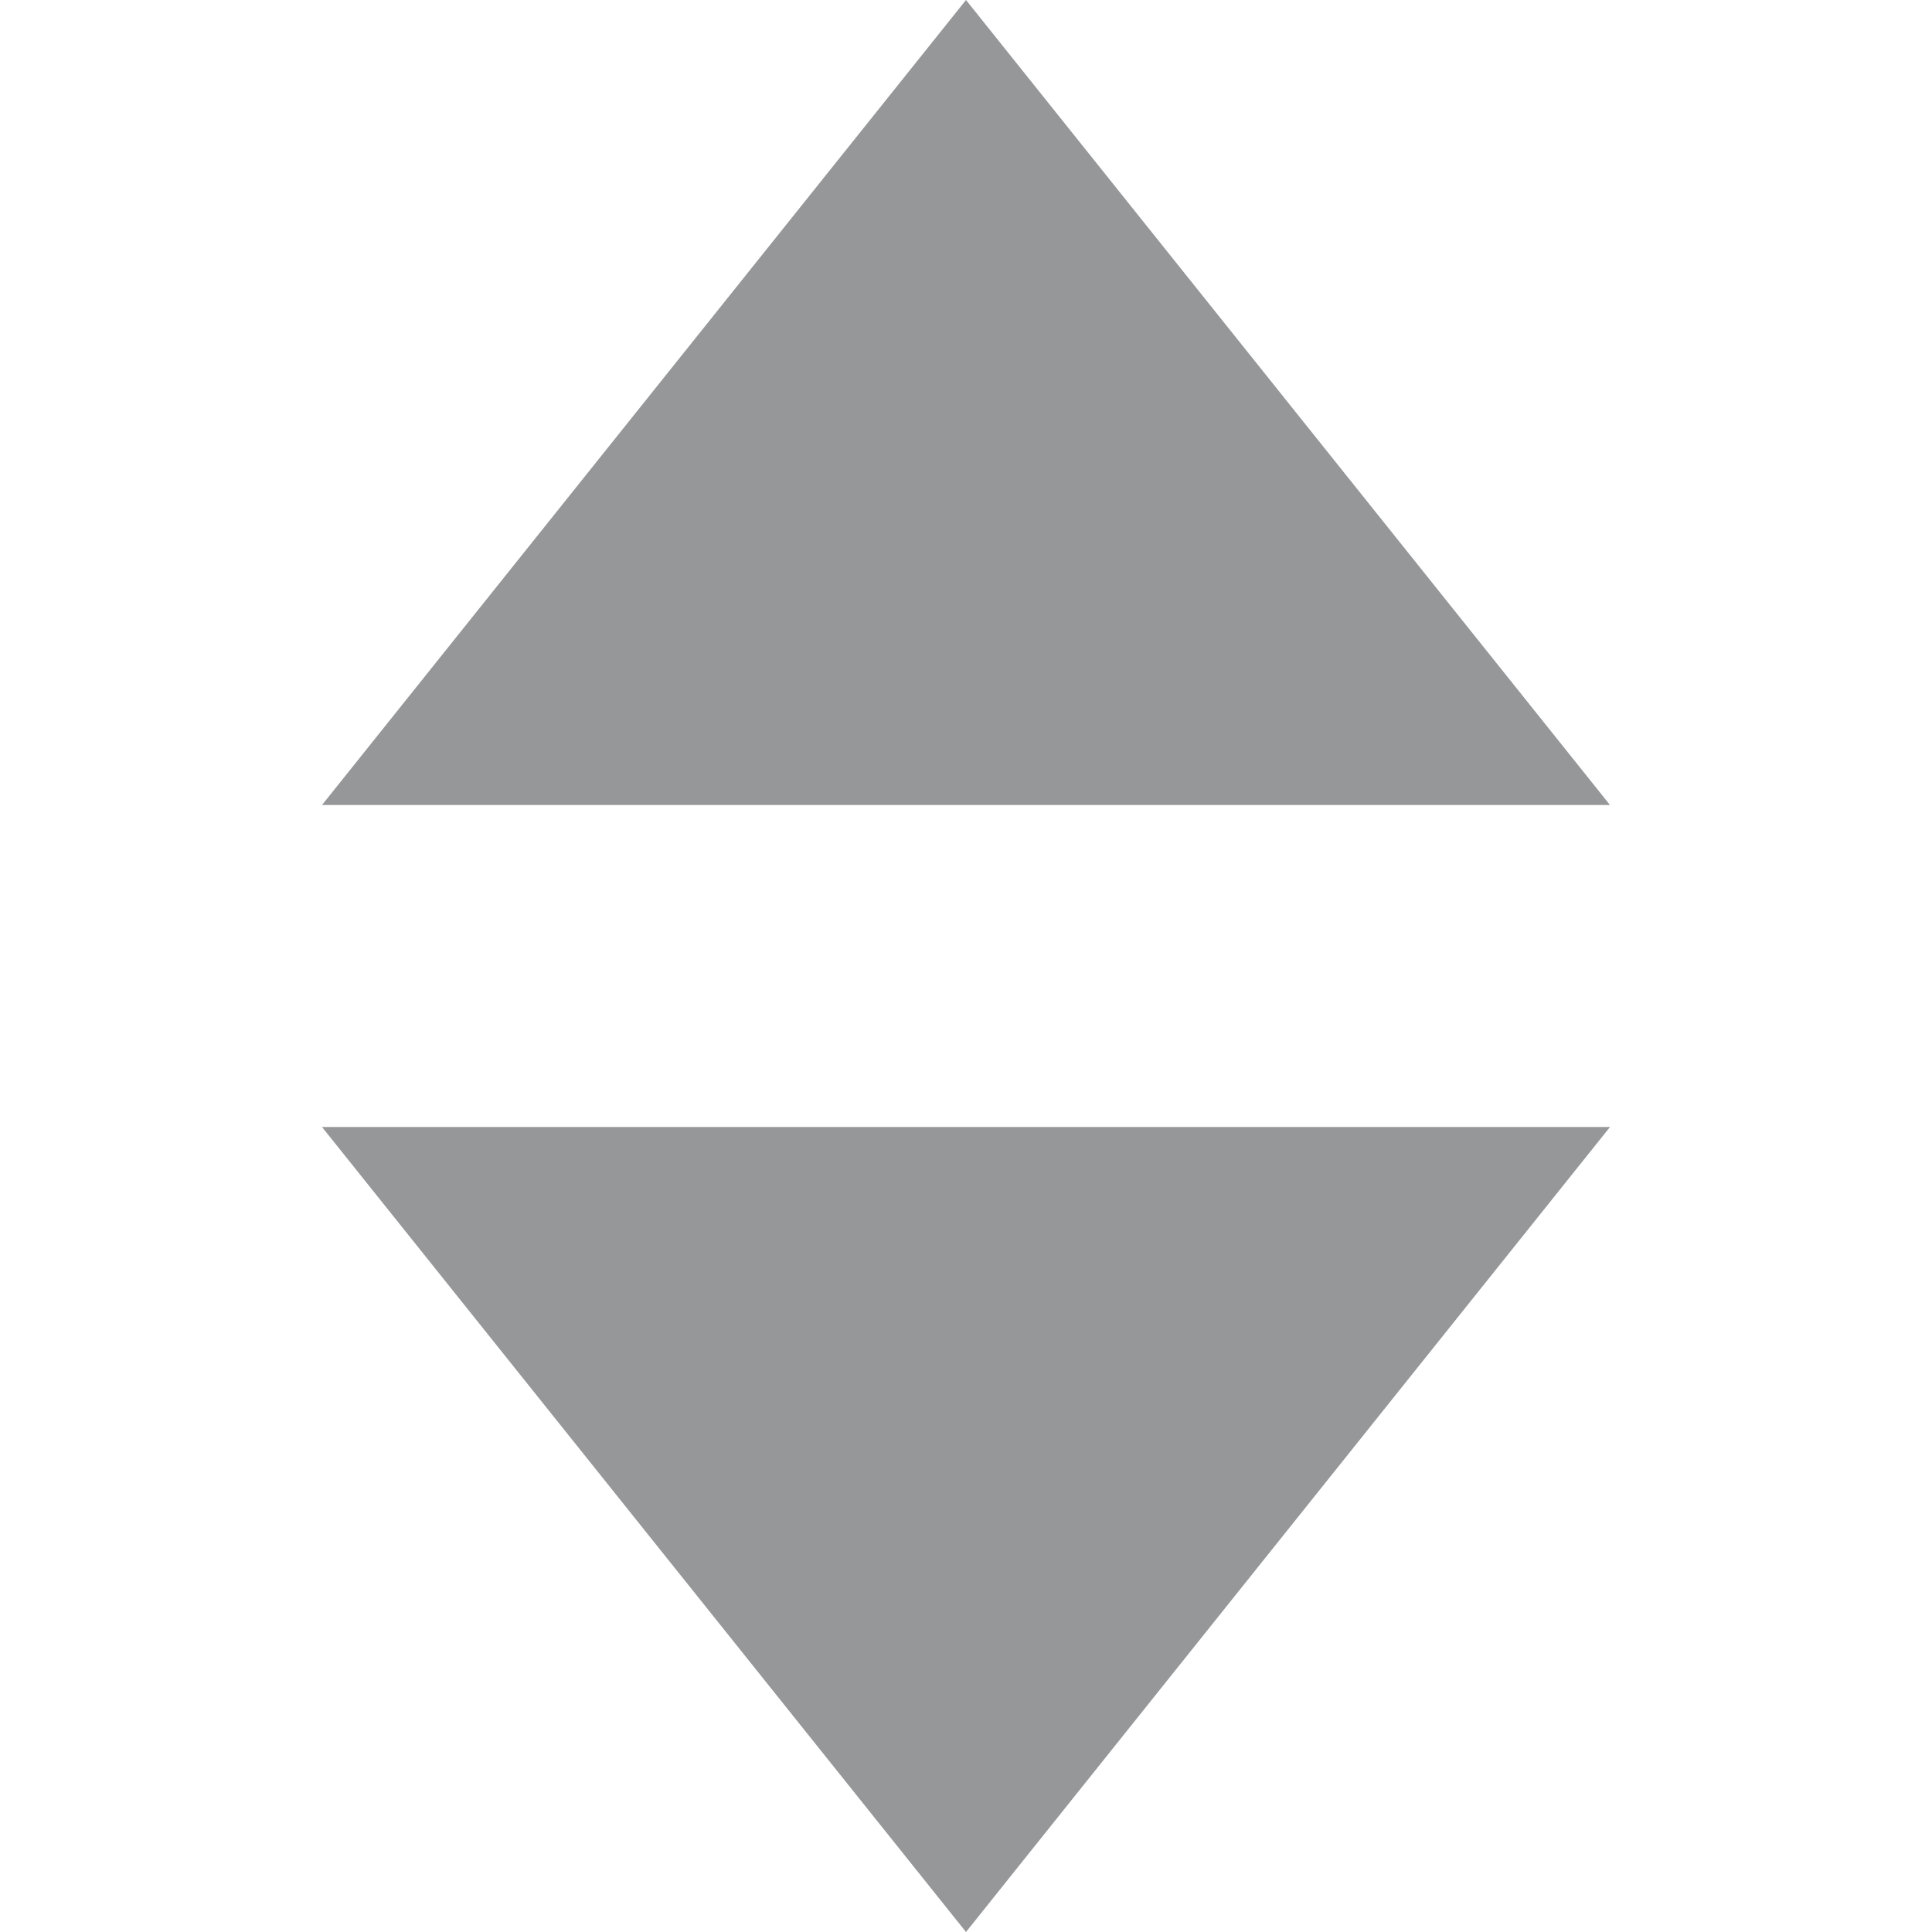
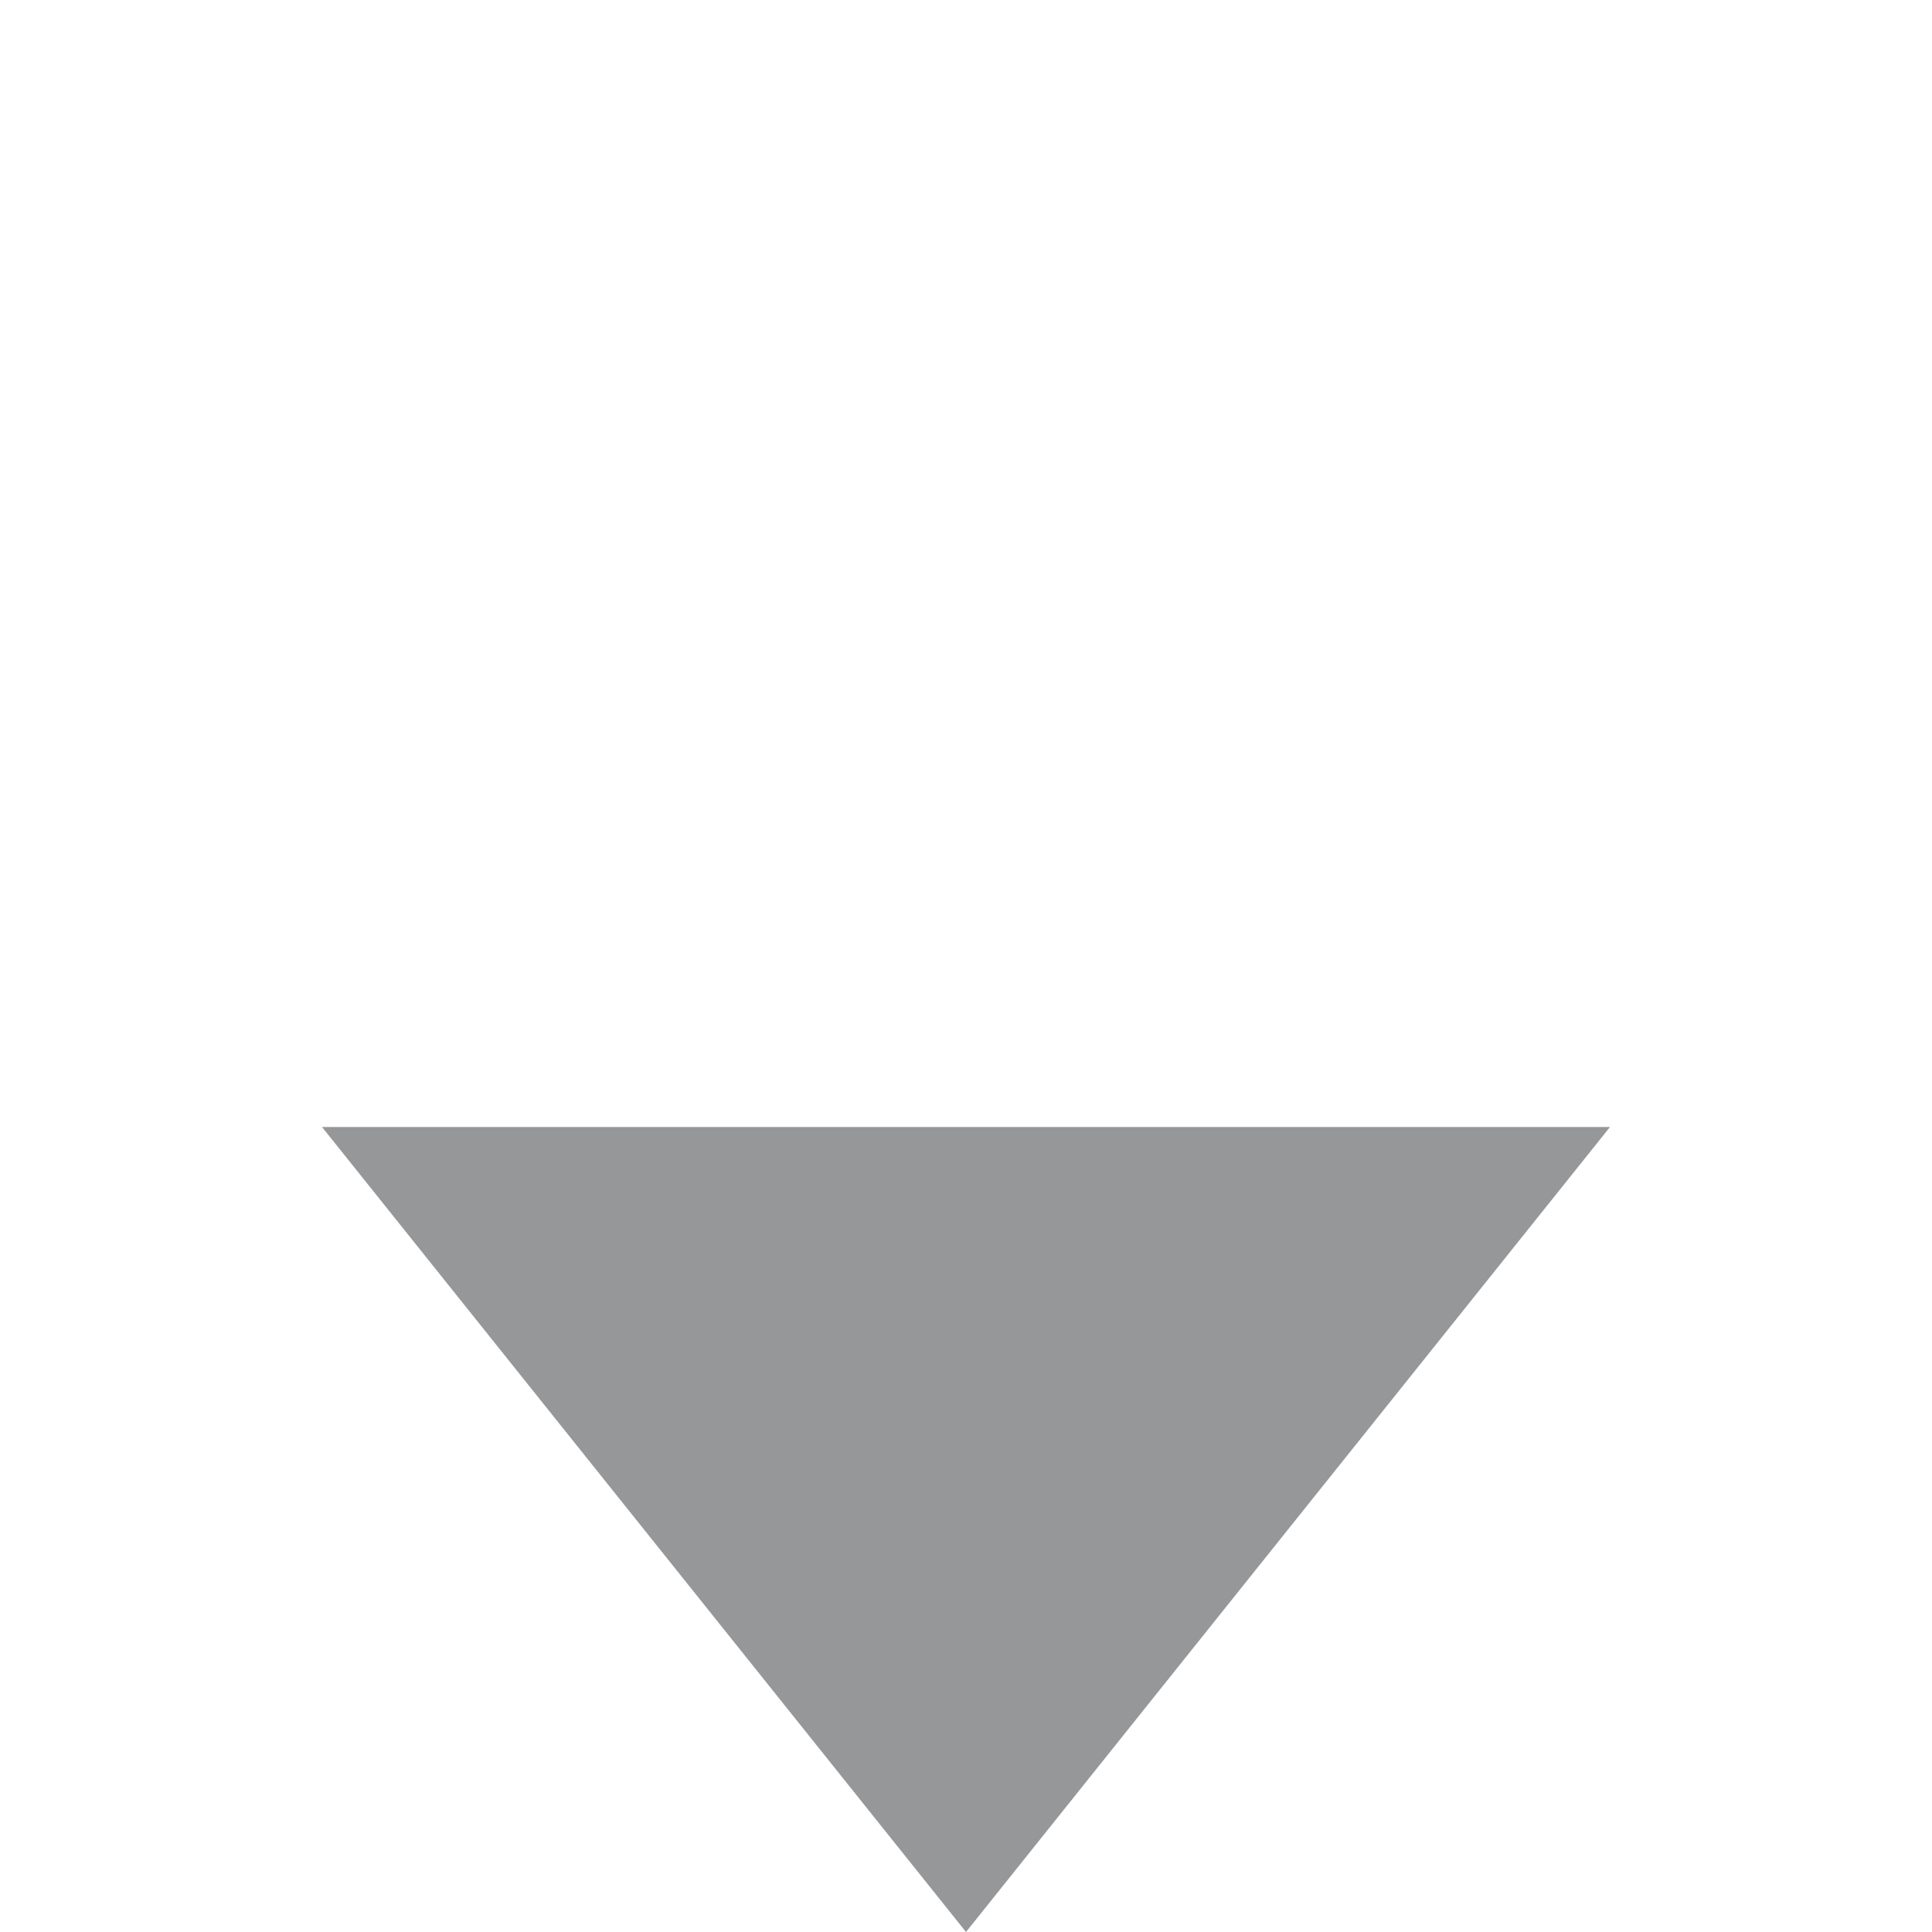
<svg xmlns="http://www.w3.org/2000/svg" width="12px" height="12px" viewBox="0 0 12 12" version="1.1">
  <title>价格</title>
  <g id="易推宝PC-重设版" stroke="none" stroke-width="1" fill="none" fill-rule="evenodd">
    <g id="海量网红-个人网站-弹窗列举" transform="translate(-176, -172)">
      <g id="编组-40" transform="translate(60, 40)">
        <g id="编组-19" transform="translate(24, 128)">
          <g id="编组-10" transform="translate(60, 0)">
            <g id="价格" transform="translate(32, 4)">
              <rect id="矩形" fill="#B8B8B8" opacity="0" x="0" y="0" width="12" height="12" />
              <g id="编组-7" transform="translate(2, 0)" fill="#969799">
-                 <polygon id="三角形" points="4 0 8 5 0 5" />
                <polygon id="三角形备份" transform="translate(4, 9.5) scale(1, -1) translate(-4, -9.5) " points="4 7 8 12 0 12" />
              </g>
            </g>
          </g>
        </g>
      </g>
    </g>
  </g>
</svg>